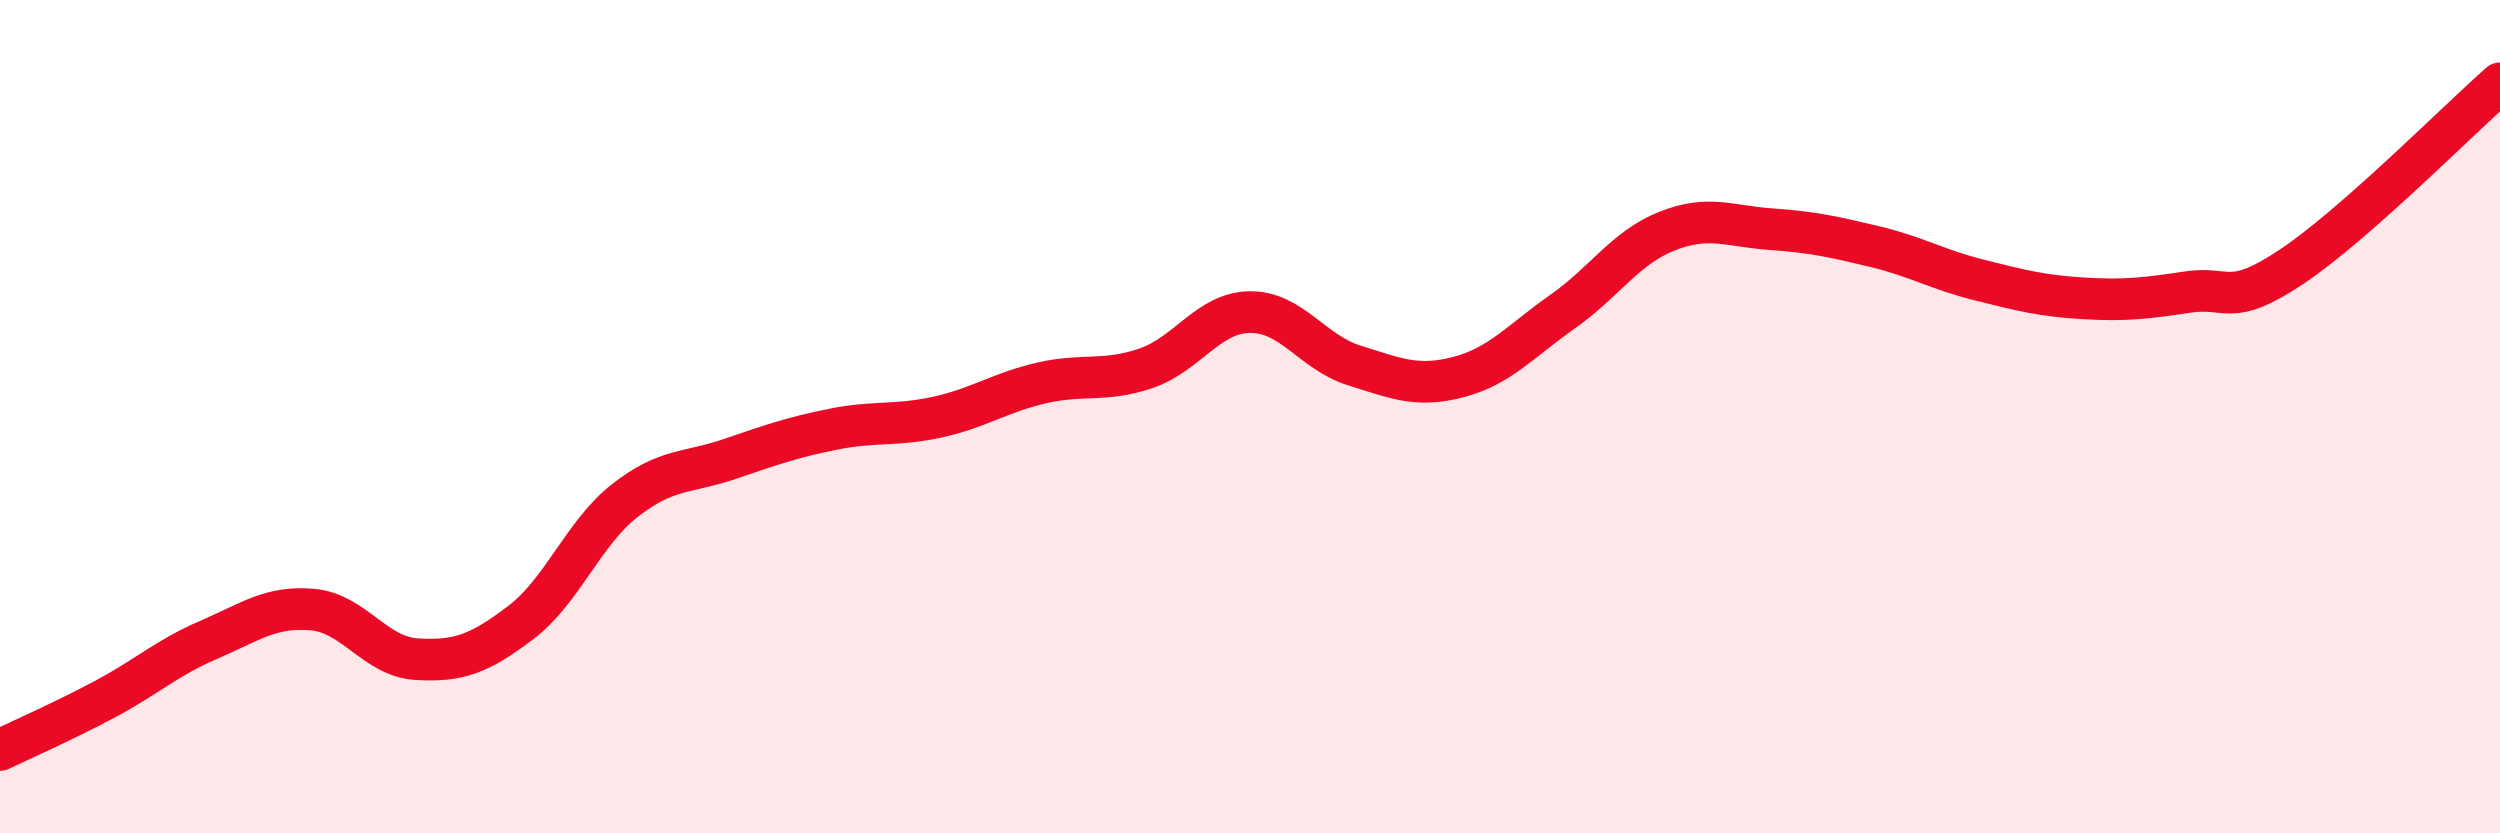
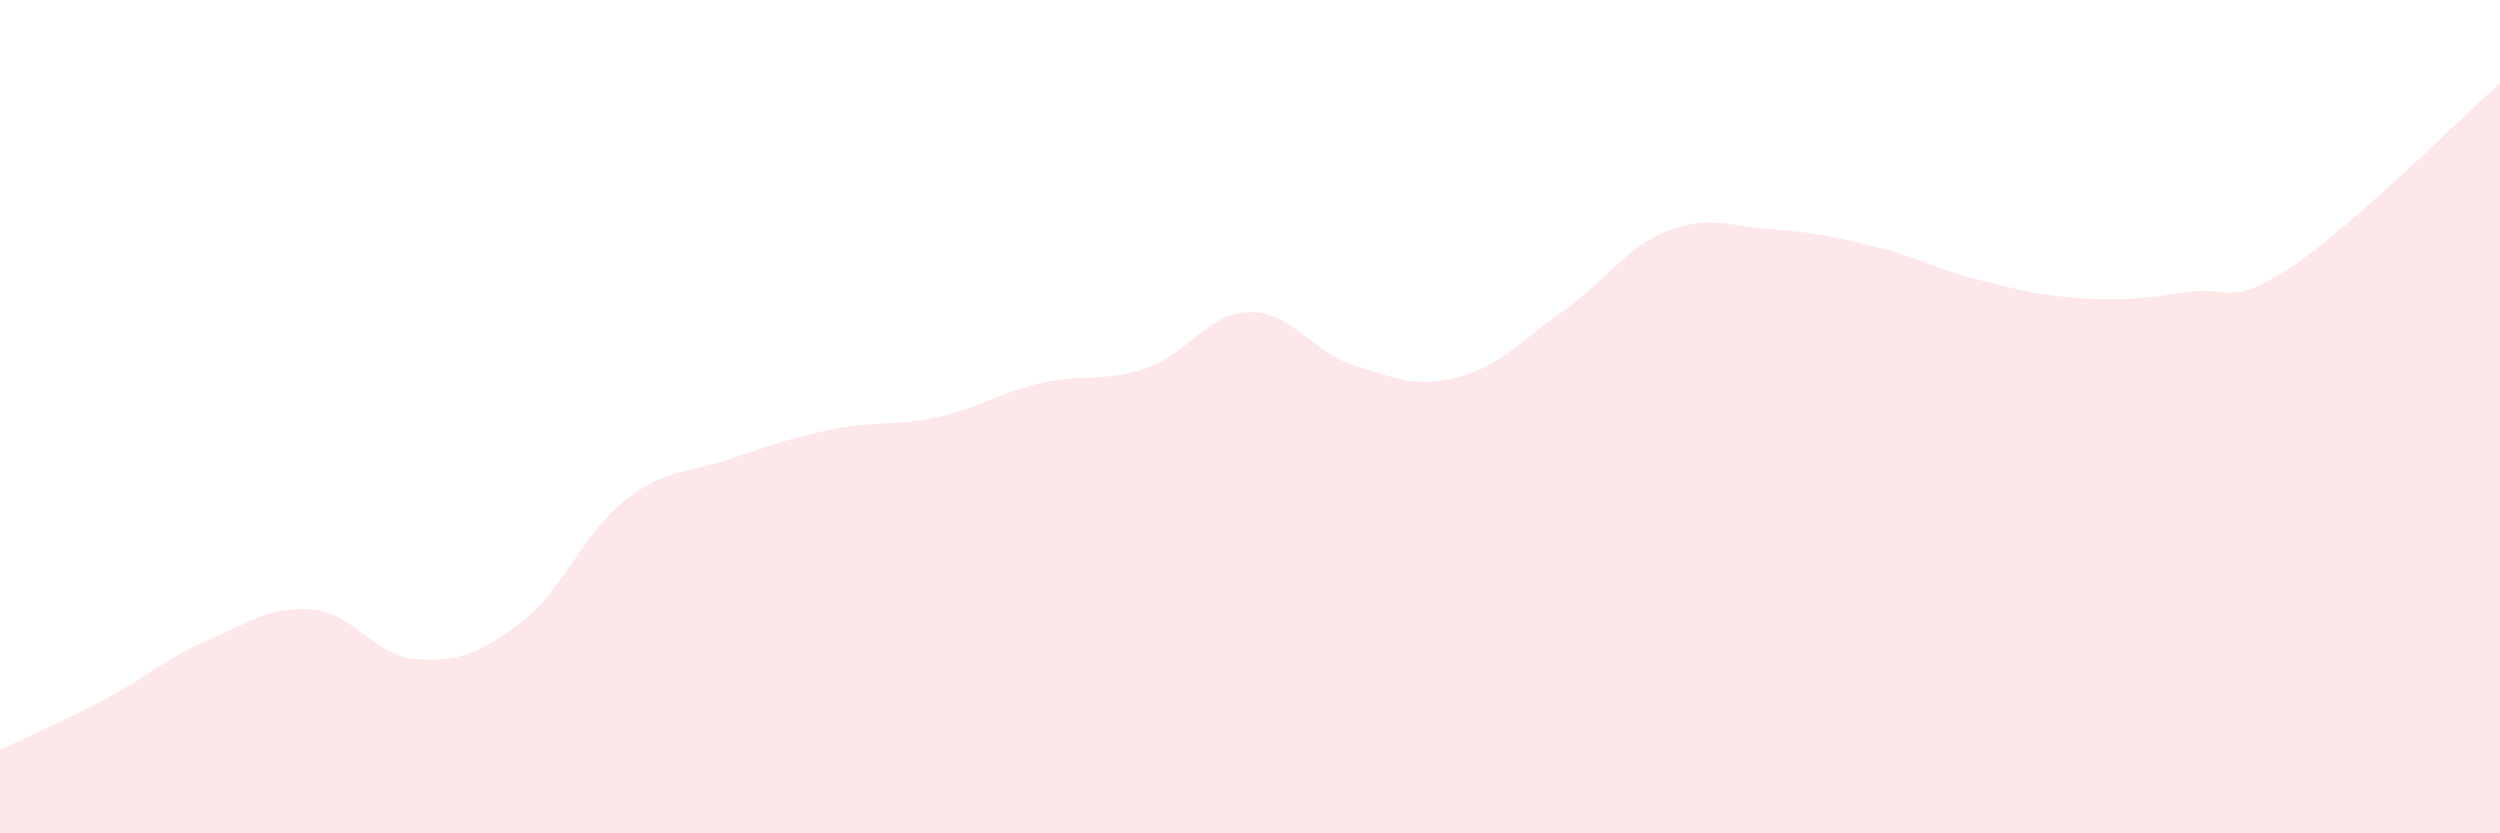
<svg xmlns="http://www.w3.org/2000/svg" width="60" height="20" viewBox="0 0 60 20">
  <path d="M 0,18 C 0.5,17.76 1.5,17.32 2.5,16.79 C 3.5,16.26 4,15.79 5,15.36 C 6,14.93 6.5,14.54 7.5,14.63 C 8.5,14.72 9,15.76 10,15.82 C 11,15.88 11.5,15.7 12.5,14.94 C 13.5,14.18 14,12.79 15,12.01 C 16,11.23 16.5,11.36 17.5,11.02 C 18.5,10.68 19,10.5 20,10.3 C 21,10.1 21.5,10.23 22.5,10.01 C 23.5,9.79 24,9.42 25,9.19 C 26,8.96 26.5,9.18 27.5,8.84 C 28.5,8.5 29,7.5 30,7.49 C 31,7.48 31.5,8.46 32.5,8.77 C 33.5,9.08 34,9.31 35,9.05 C 36,8.79 36.5,8.18 37.5,7.48 C 38.5,6.78 39,5.95 40,5.55 C 41,5.15 41.5,5.43 42.5,5.5 C 43.5,5.57 44,5.68 45,5.92 C 46,6.16 46.5,6.47 47.5,6.72 C 48.5,6.97 49,7.1 50,7.16 C 51,7.22 51.5,7.16 52.5,7.01 C 53.5,6.86 53.5,7.4 55,6.4 C 56.5,5.4 59,2.88 60,2L60 20L0 20Z" fill="#EB0A25" opacity="0.1" stroke-linecap="round" stroke-linejoin="round" />
-   <path d="M 0,18 C 0.5,17.76 1.5,17.32 2.5,16.79 C 3.5,16.26 4,15.79 5,15.36 C 6,14.93 6.5,14.54 7.5,14.63 C 8.5,14.72 9,15.76 10,15.82 C 11,15.88 11.5,15.7 12.5,14.94 C 13.5,14.18 14,12.79 15,12.01 C 16,11.23 16.5,11.36 17.5,11.02 C 18.5,10.68 19,10.5 20,10.3 C 21,10.1 21.5,10.23 22.5,10.01 C 23.5,9.79 24,9.42 25,9.19 C 26,8.96 26.5,9.18 27.5,8.84 C 28.5,8.5 29,7.5 30,7.49 C 31,7.48 31.5,8.46 32.5,8.77 C 33.5,9.08 34,9.31 35,9.05 C 36,8.79 36.5,8.18 37.5,7.48 C 38.5,6.78 39,5.95 40,5.55 C 41,5.15 41.5,5.43 42.5,5.5 C 43.5,5.57 44,5.68 45,5.92 C 46,6.16 46.5,6.47 47.5,6.72 C 48.5,6.97 49,7.1 50,7.16 C 51,7.22 51.5,7.16 52.5,7.01 C 53.5,6.86 53.5,7.4 55,6.4 C 56.5,5.4 59,2.88 60,2" stroke="#EB0A25" stroke-width="1" fill="none" stroke-linecap="round" stroke-linejoin="round" />
</svg>